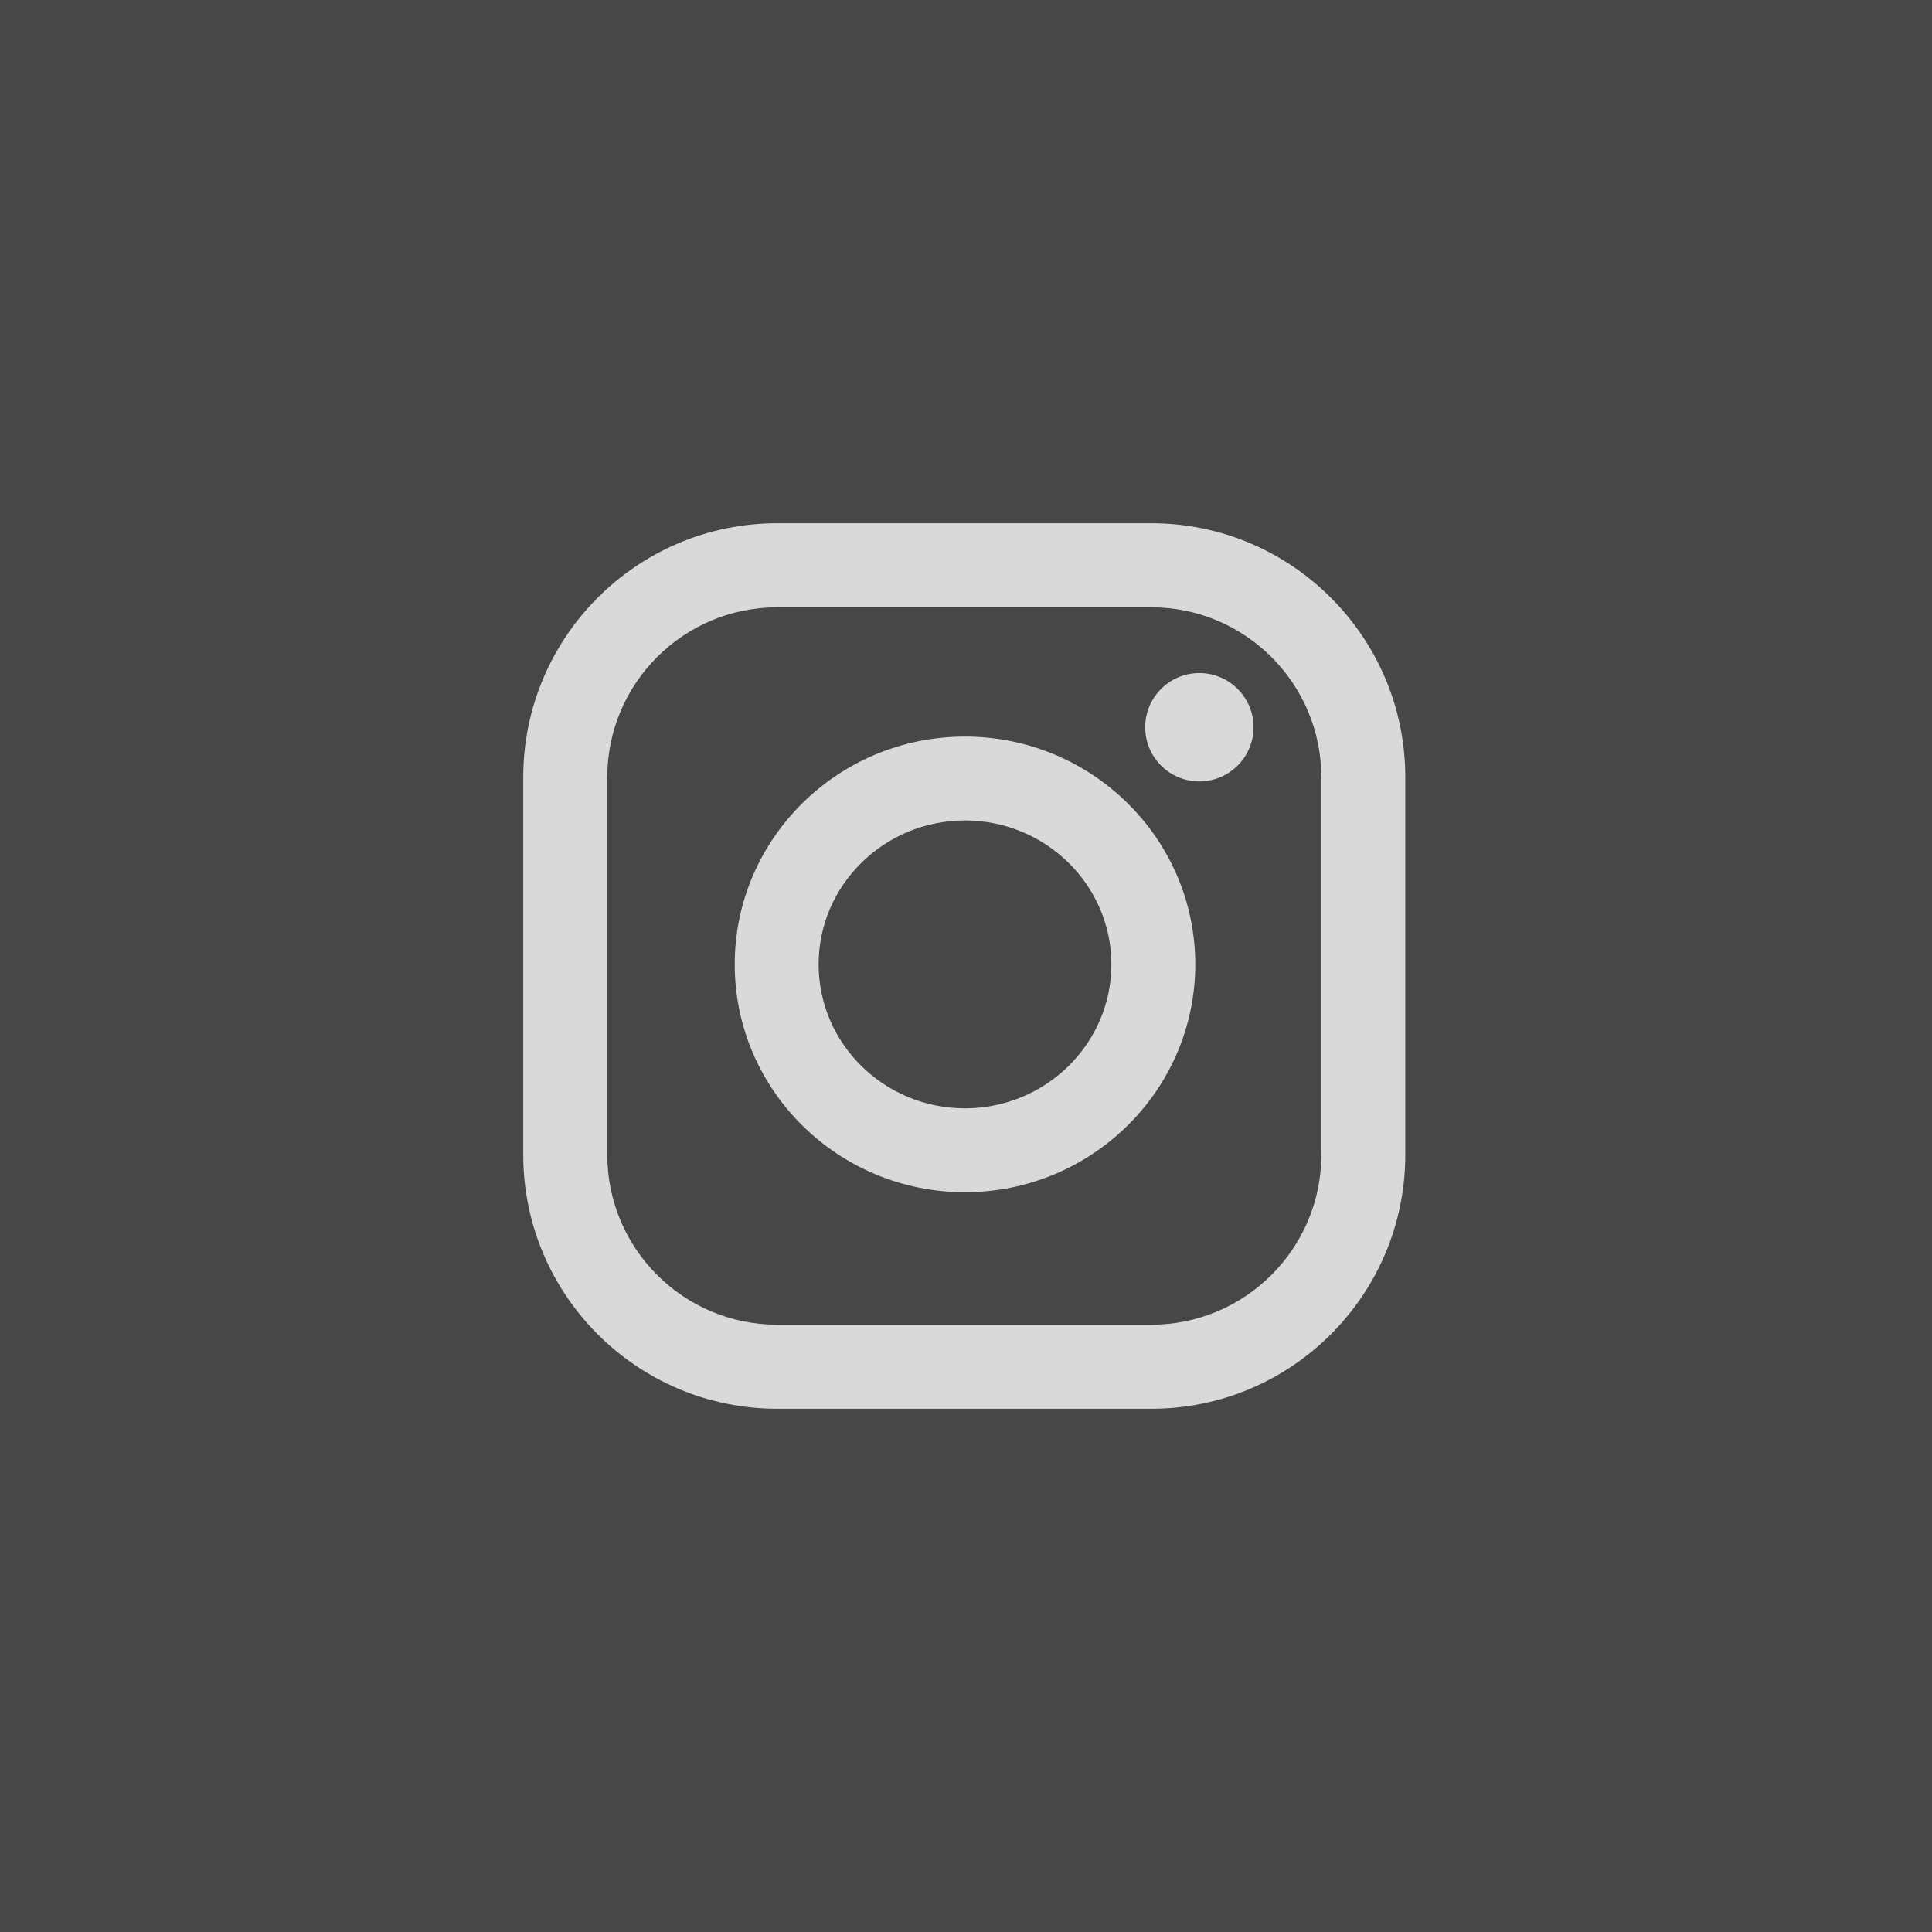
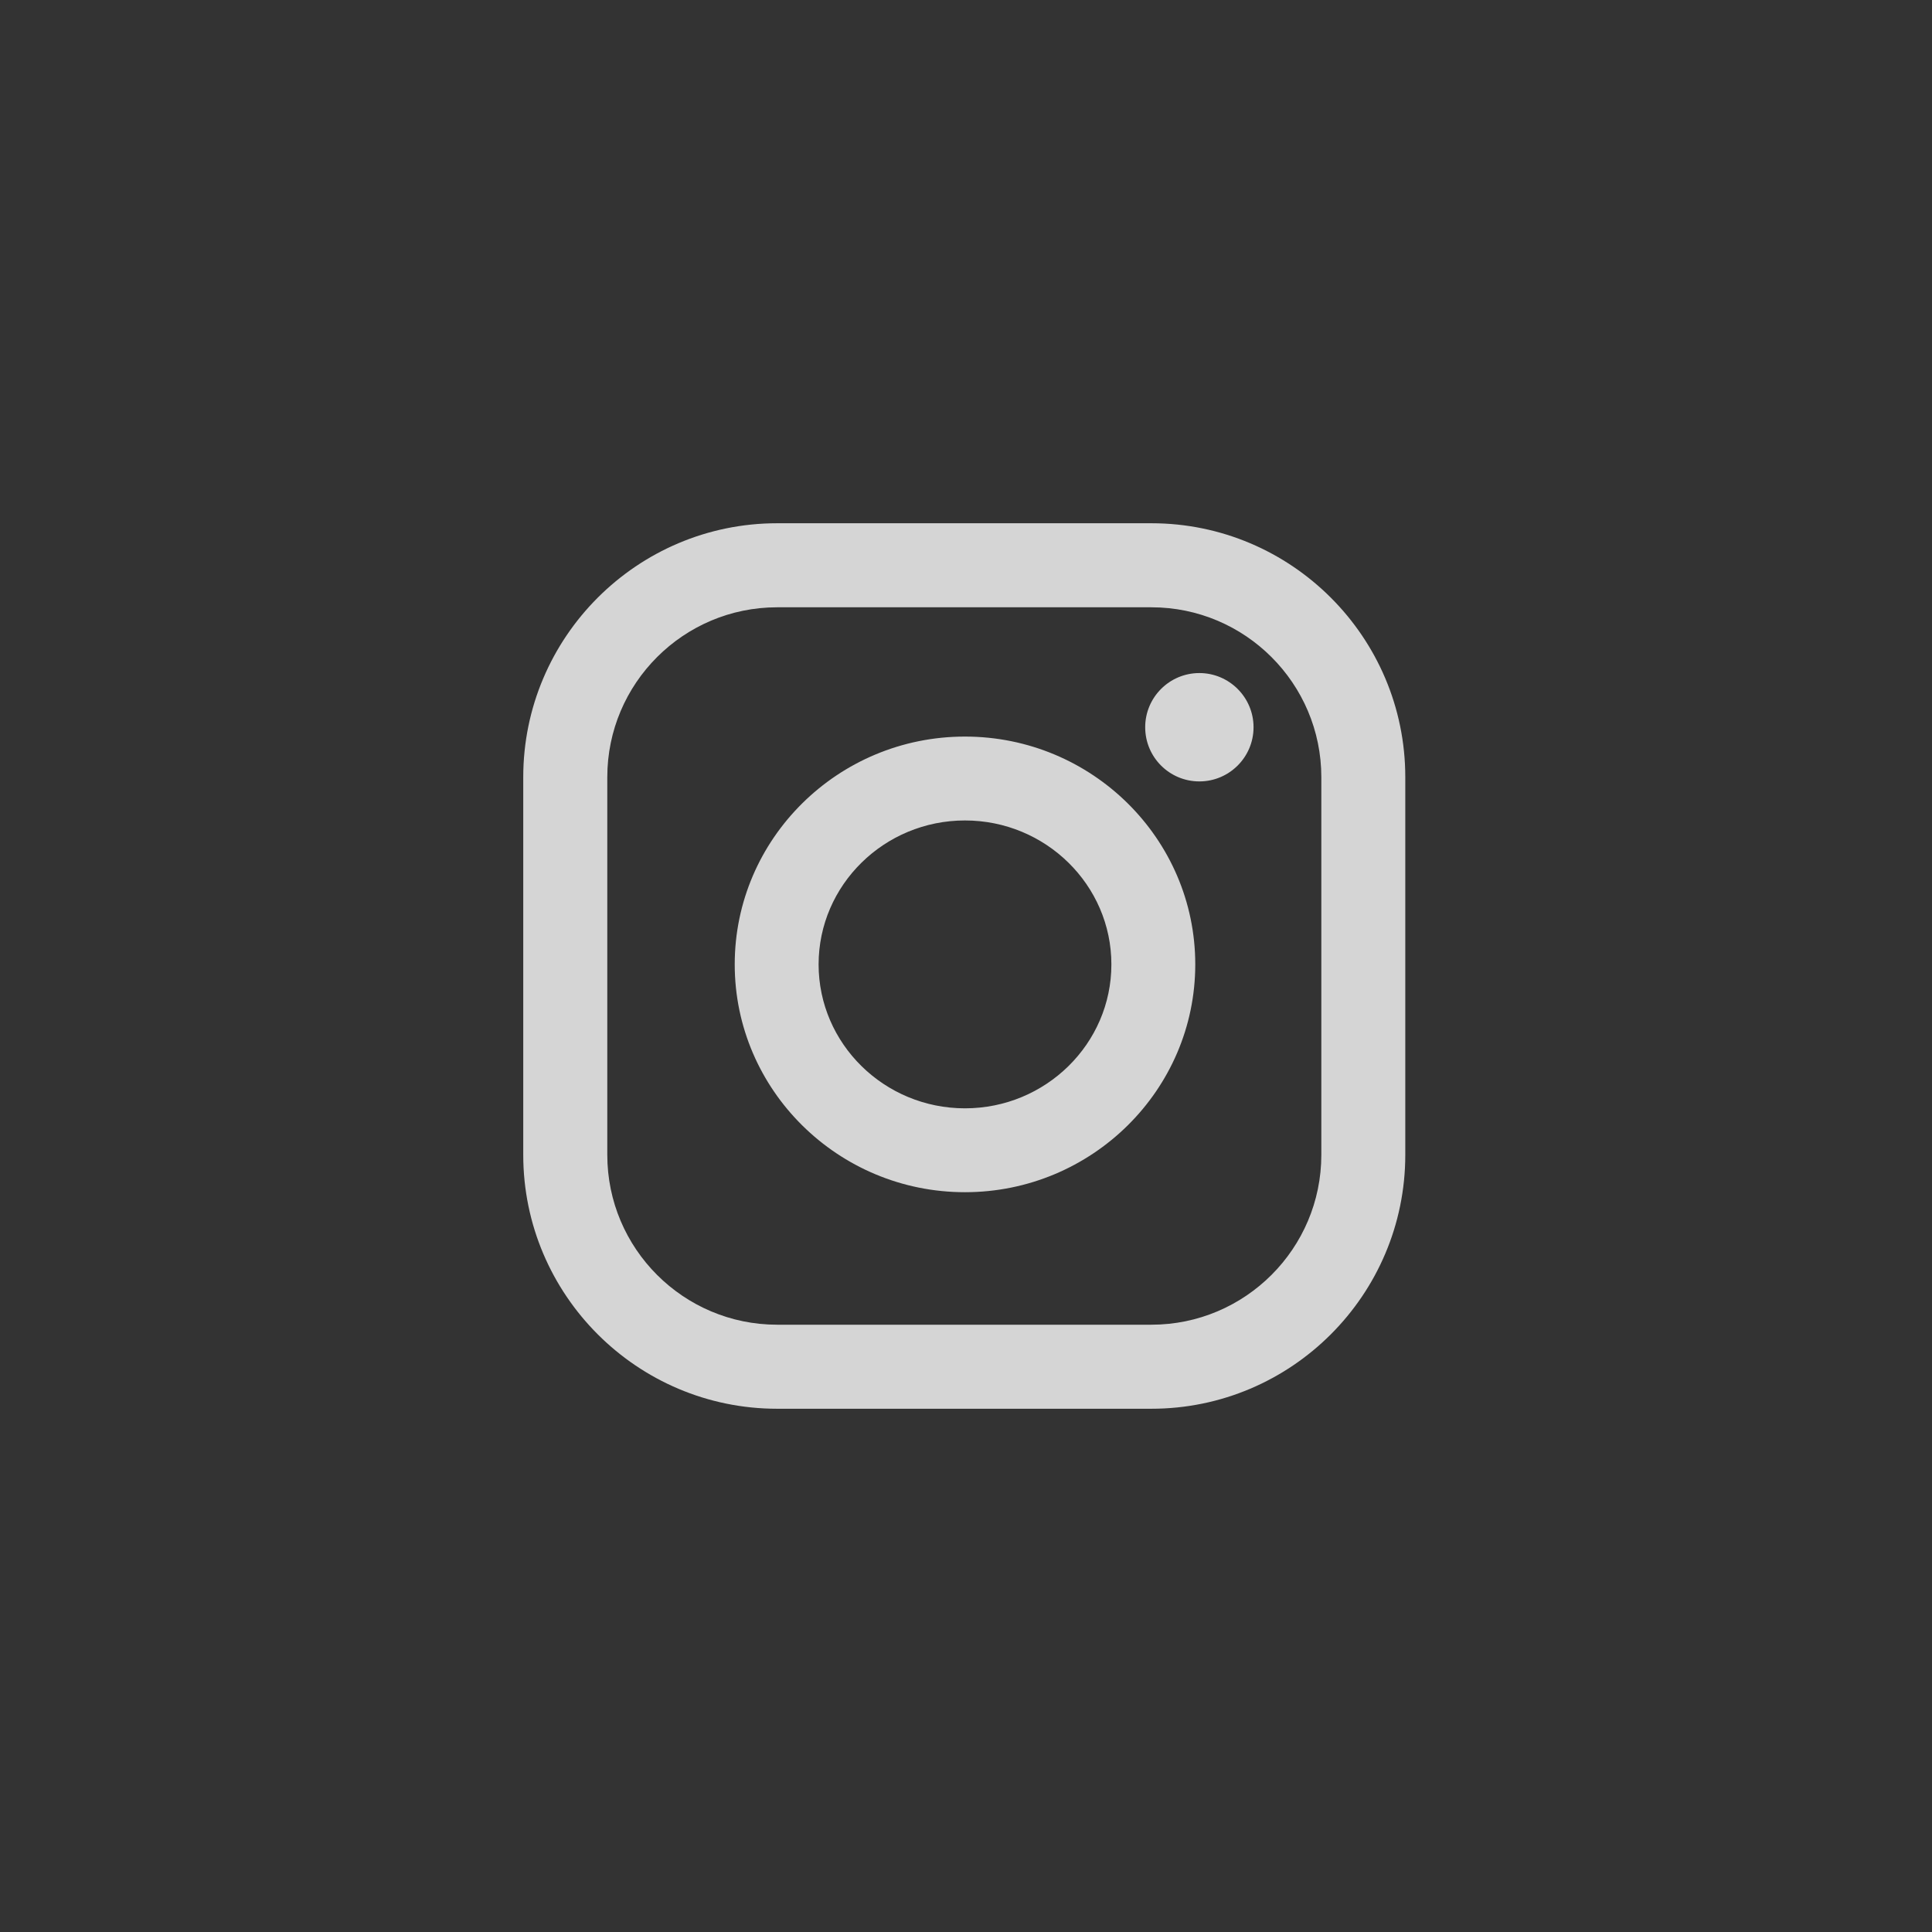
<svg xmlns="http://www.w3.org/2000/svg" width="24" height="24" viewBox="0 0 24 24" fill="none">
  <rect x="0" y="0" width="24" height="24" fill="#333333" stroke="none" />
-   <rect width="24" height="24" fill="#FEFEFE" fill-opacity="0.1" />
  <path fill-rule="evenodd" clip-rule="evenodd" d="M14.303 6.5H9.654C7.915 6.5 6.5 7.915 6.5 9.654V14.346C6.5 16.085 7.915 17.5 9.654 17.5H14.303C16.043 17.5 17.457 16.085 17.457 14.346V9.654C17.457 7.915 16.043 6.5 14.303 6.5ZM16.414 14.346C16.414 15.51 15.467 16.456 14.303 16.456H9.654C8.49 16.456 7.544 15.51 7.544 14.346V9.654C7.544 8.49 8.49 7.544 9.654 7.544H14.303C15.467 7.544 16.414 8.49 16.414 9.654V14.346ZM11.987 9.15C10.41 9.15 9.127 10.419 9.127 11.98C9.127 13.54 10.41 14.81 11.987 14.81C13.564 14.81 14.848 13.54 14.848 11.98C14.848 10.419 13.564 9.15 11.987 9.15ZM11.987 13.768C10.985 13.768 10.169 12.966 10.169 11.98C10.169 10.994 10.985 10.192 11.987 10.192C12.99 10.192 13.806 10.994 13.806 11.98C13.806 12.966 12.99 13.768 11.987 13.768ZM15.572 9.034C15.572 9.406 15.27 9.707 14.899 9.707C14.527 9.707 14.226 9.406 14.226 9.034C14.226 8.663 14.527 8.361 14.899 8.361C15.27 8.361 15.572 8.663 15.572 9.034Z" fill="#FEFEFE" fill-opacity="0.8" />
</svg>